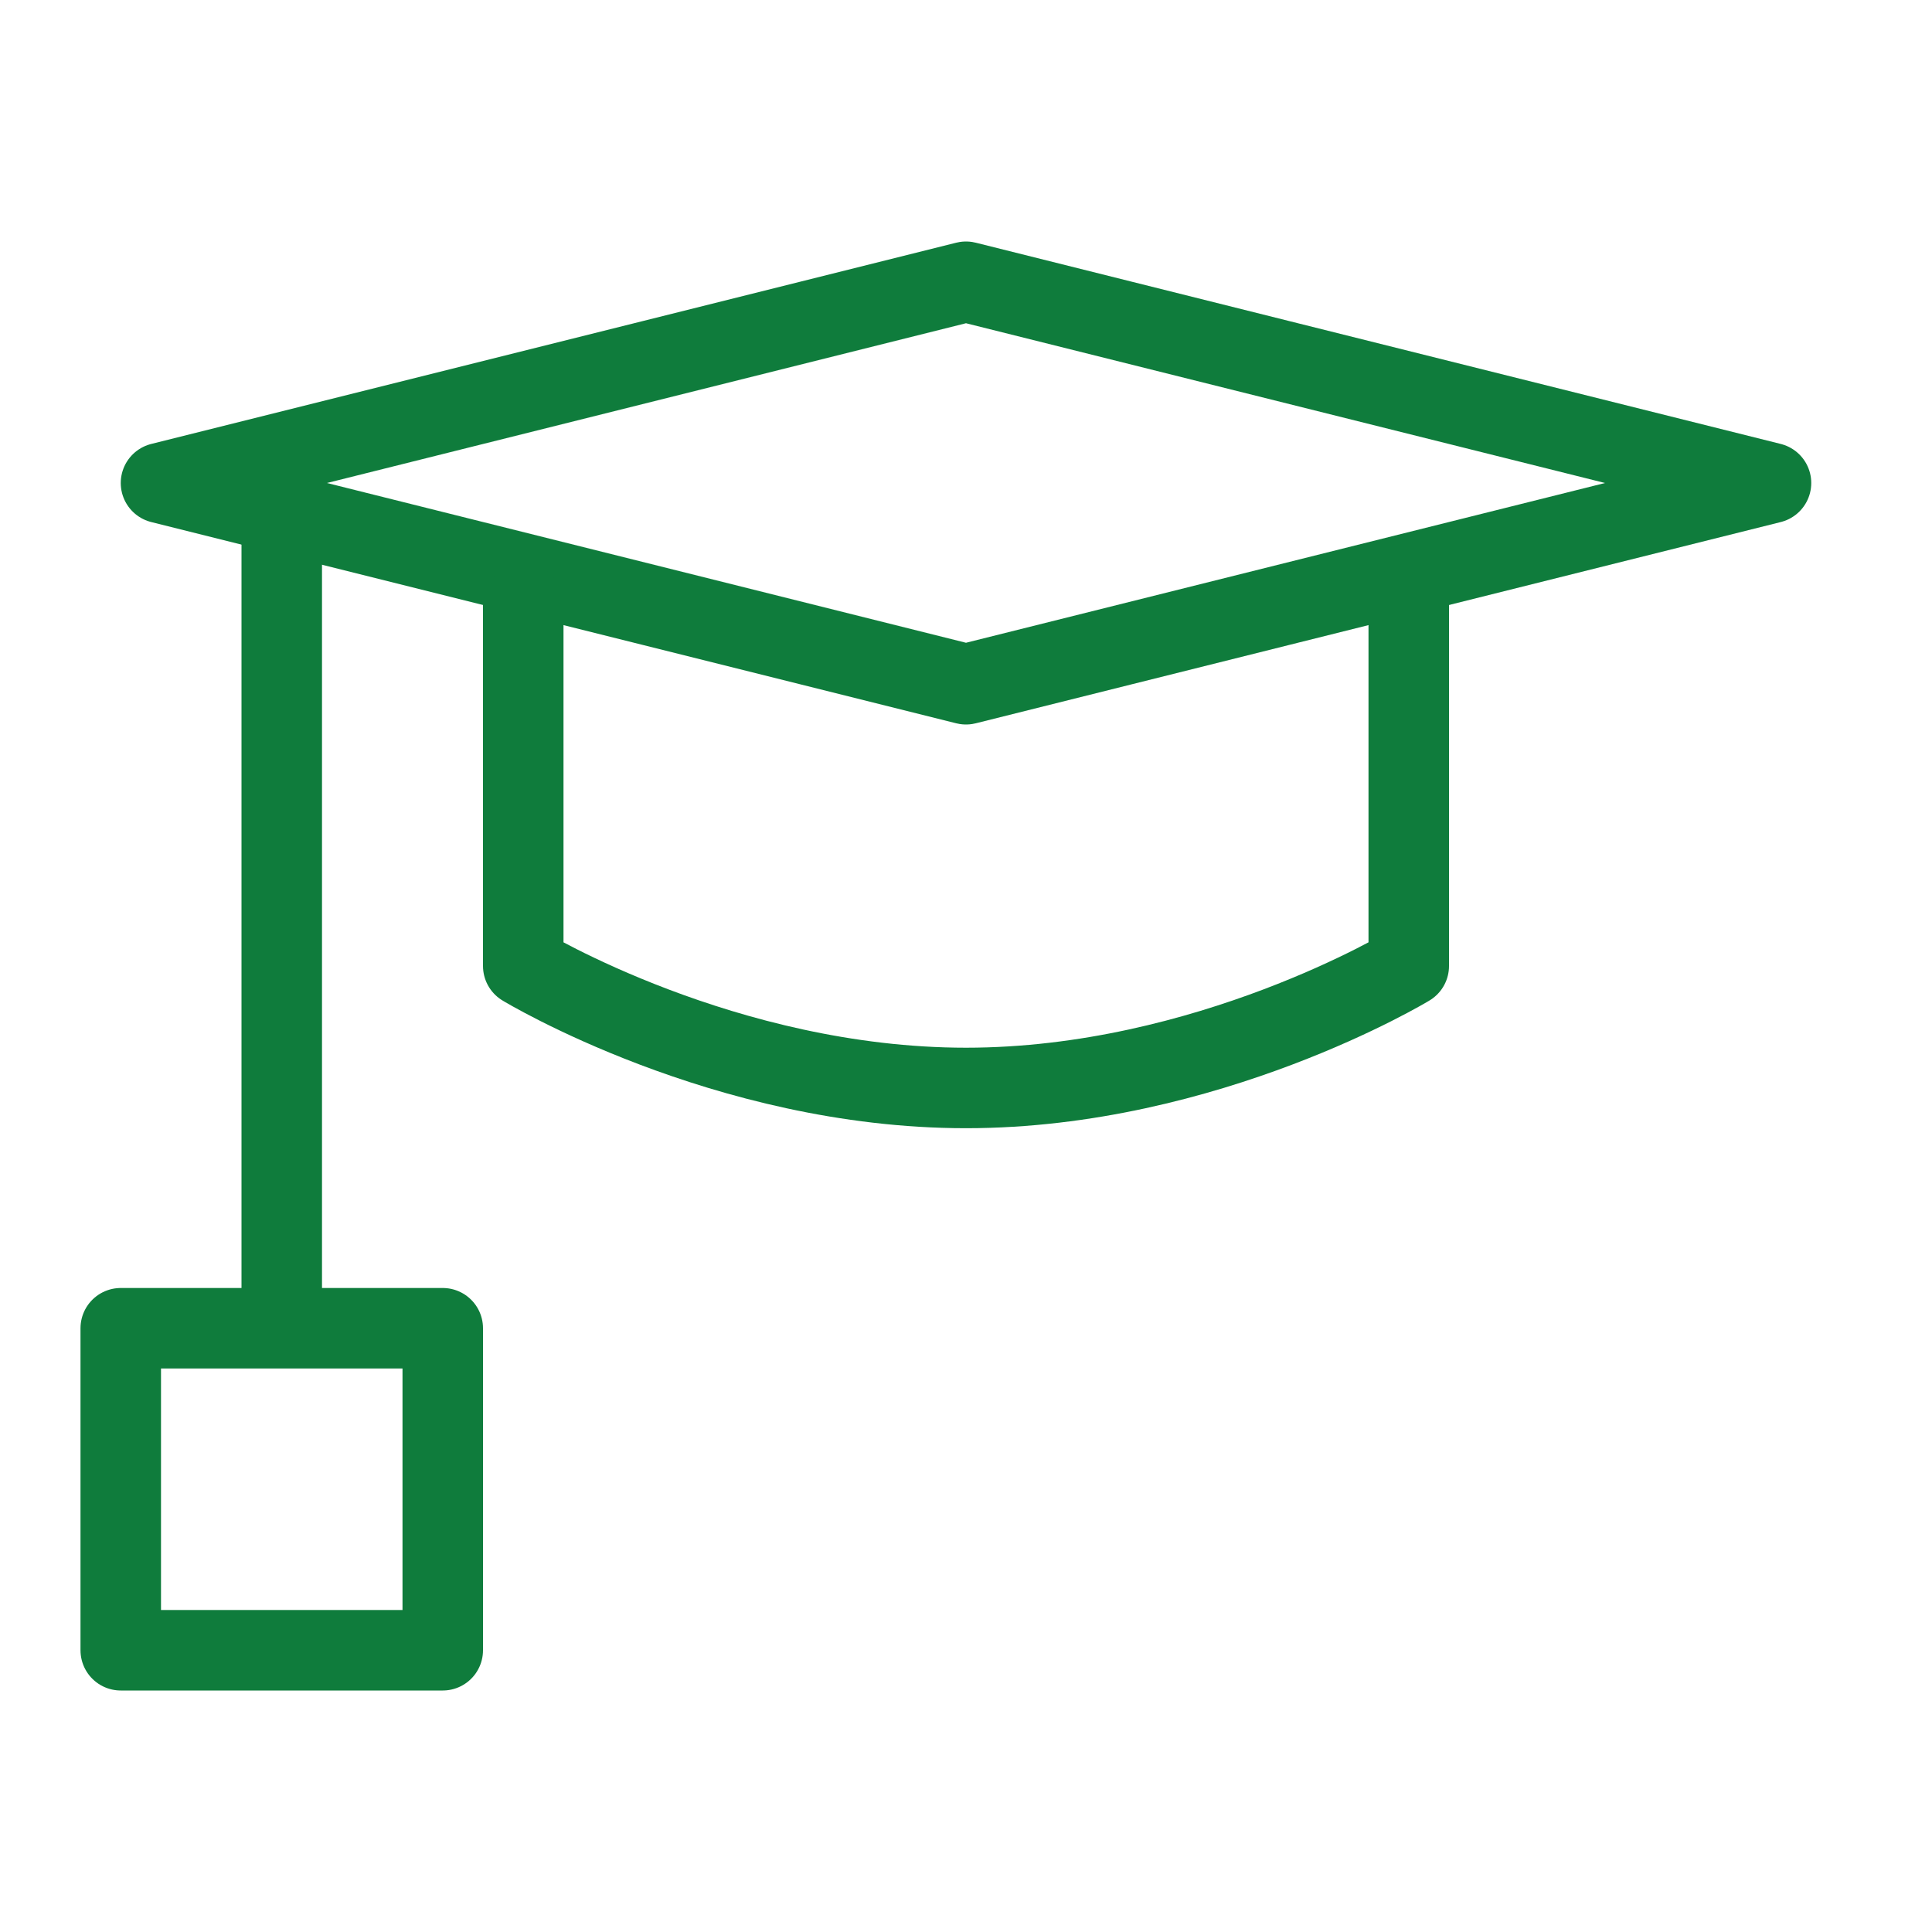
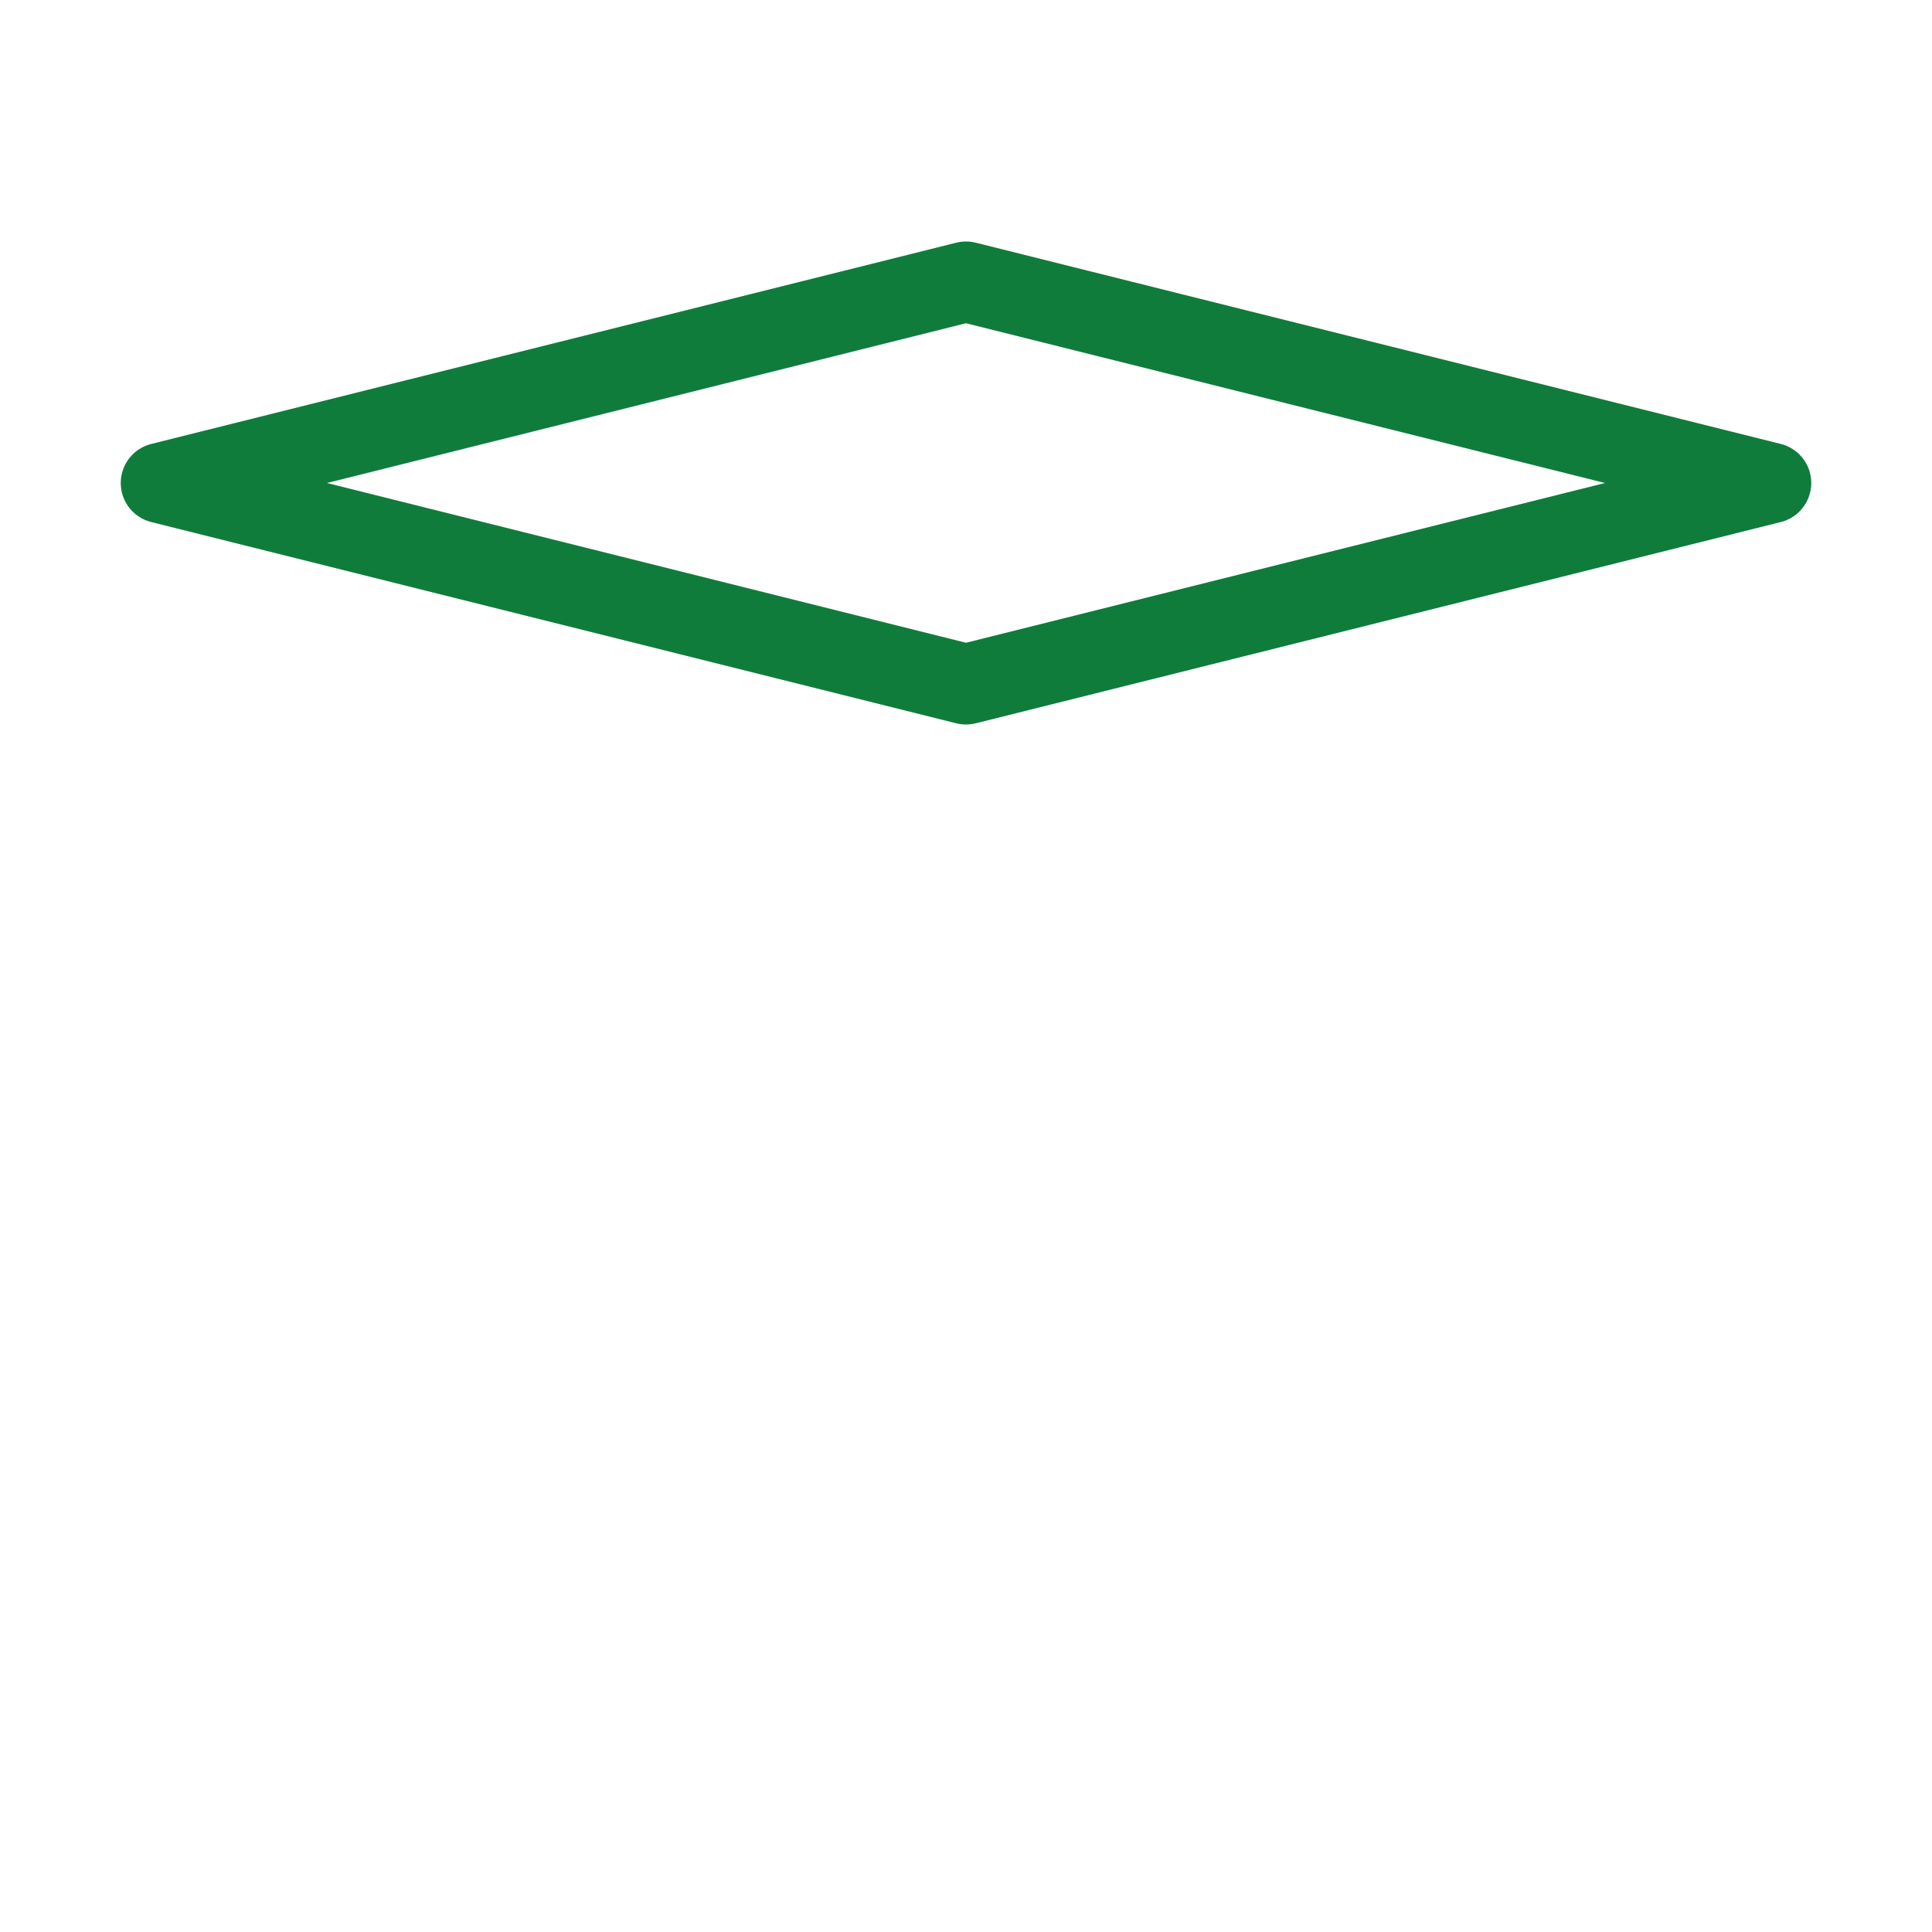
<svg xmlns="http://www.w3.org/2000/svg" width="24" height="24" viewBox="0 0 24 24" fill="none">
  <path d="M2 6L12 3.5L22 6L12 8.5L2 6Z" stroke="#0F7C3C" stroke-linecap="round" stroke-linejoin="round" />
-   <path d="M6.5 7.5V12C6.5 12 9 13.515 12 13.515C15 13.515 17.5 12 17.5 12V7.5M3.5 6.5V16.5M1.5 16.5H5.5V20.5H1.5V16.5Z" stroke="#0F7C3C" stroke-linecap="round" stroke-linejoin="round" />
</svg>